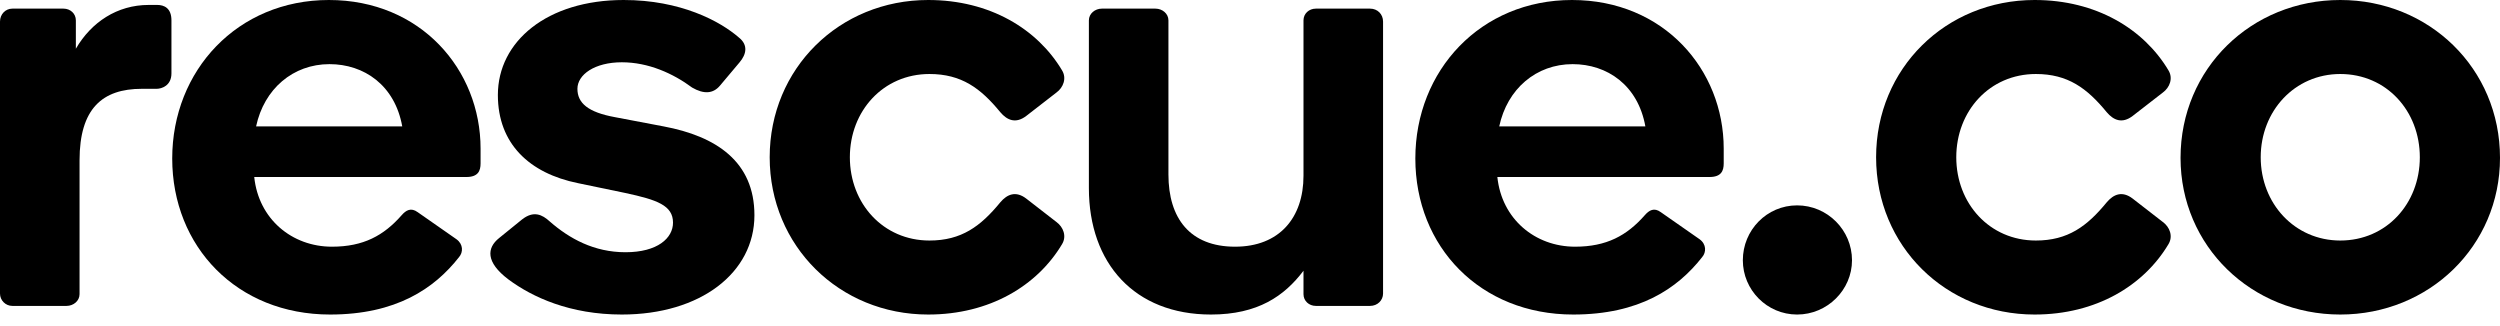
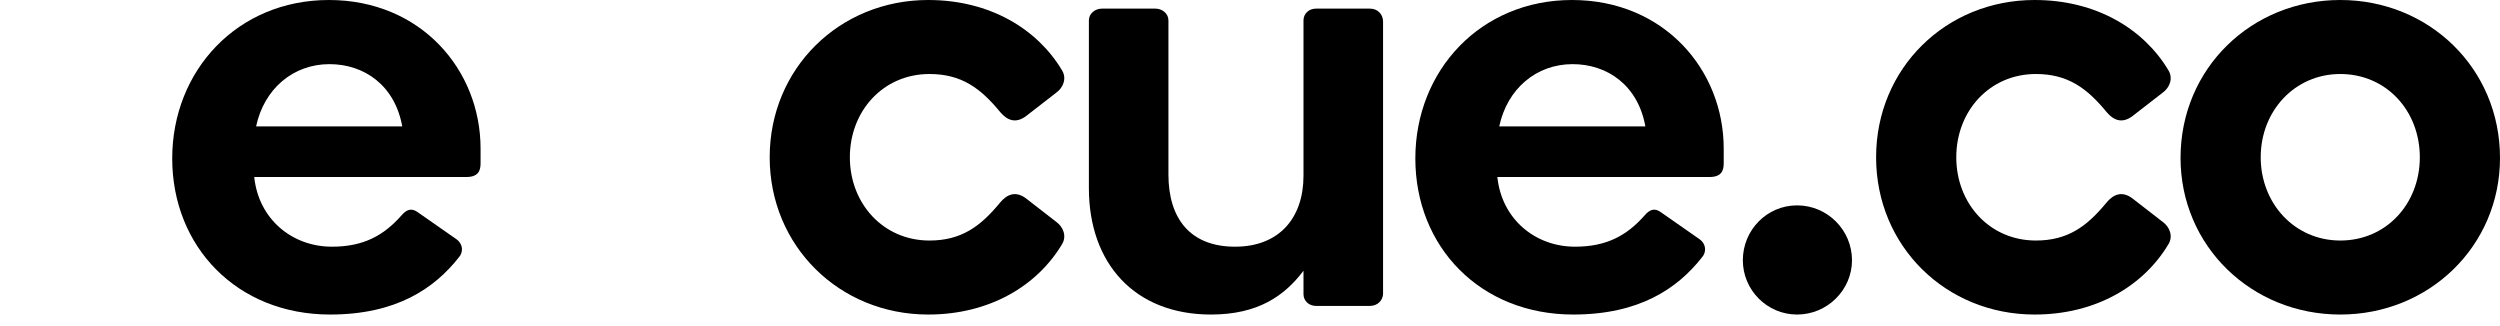
<svg xmlns="http://www.w3.org/2000/svg" width="161" height="21" viewBox="0 0 161 21" fill="none">
-   <path d="M9.572 0.318H10.128C10.565 0.318 11.041 0.516 11.041 1.311V4.726C11.041 5.521 10.406 5.719 10.088 5.719H9.135C6.593 5.719 5.123 6.99 5.123 10.326V18.945C5.123 19.382 4.726 19.7 4.289 19.7H0.794C0.357 19.7 0 19.342 0 18.905V1.39C0 0.913 0.357 0.556 0.794 0.556H4.091C4.528 0.556 4.885 0.874 4.885 1.311V3.138C5.878 1.43 7.546 0.318 9.572 0.318Z" fill="#FF4300" style="fill:#FF4300;fill:color(display-p3 1 0.263 0);fill-opacity:1;" />
  <path d="M21.179 0C27.096 0 30.949 4.488 30.949 9.572V10.525C30.949 11.002 30.79 11.399 30.036 11.399H16.373C16.651 14.1 18.796 15.887 21.377 15.887C23.403 15.887 24.713 15.172 25.865 13.861C26.143 13.543 26.461 13.345 26.898 13.663L29.4 15.41C29.837 15.728 29.837 16.244 29.559 16.562C27.97 18.587 25.508 20.256 21.258 20.256C15.261 20.256 11.091 15.887 11.091 10.207C11.091 4.528 15.301 0 21.179 0ZM16.492 8.142H25.905C25.428 5.481 23.443 4.131 21.218 4.131C18.875 4.131 17.008 5.719 16.492 8.142Z" fill="#FF4300" style="fill:#FF4300;fill:color(display-p3 1 0.263 0);fill-opacity:1;" />
-   <path d="M40.165 0C43.819 0 46.361 1.35 47.592 2.423C48.188 2.899 48.069 3.495 47.632 4.011L46.361 5.521C45.924 6.037 45.328 6.077 44.574 5.64C43.342 4.726 41.754 4.011 40.046 4.011C38.298 4.011 37.186 4.806 37.186 5.719C37.186 6.633 37.861 7.228 39.609 7.546L42.746 8.142C46.123 8.777 48.585 10.406 48.585 13.861C48.585 17.555 45.13 20.256 40.046 20.256C36.71 20.256 34.287 19.143 32.738 17.992C31.268 16.88 31.348 15.966 32.142 15.331L33.612 14.139C34.366 13.543 34.922 13.822 35.399 14.258C36.67 15.37 38.258 16.244 40.284 16.244C42.349 16.244 43.342 15.331 43.342 14.338C43.342 13.226 42.31 12.868 40.284 12.431L37.226 11.796C34.088 11.16 32.063 9.254 32.063 6.116C32.063 2.661 35.24 0 40.165 0Z" fill="#FF4300" style="fill:#FF4300;fill:color(display-p3 1 0.263 0);fill-opacity:1;" />
  <path d="M68.394 15.728C66.805 18.389 63.747 20.256 59.775 20.256C54.056 20.256 49.568 15.847 49.568 10.128C49.568 4.409 54.056 0 59.775 0C63.747 0 66.805 1.867 68.394 4.528C68.711 5.044 68.473 5.64 68.036 5.958L66.09 7.467C65.415 7.983 64.859 7.745 64.422 7.228C63.151 5.68 61.92 4.766 59.855 4.766C56.876 4.766 54.731 7.149 54.731 10.128C54.731 13.107 56.876 15.49 59.855 15.49C61.92 15.49 63.151 14.576 64.422 13.027C64.859 12.511 65.415 12.273 66.09 12.789L68.036 14.298C68.473 14.616 68.711 15.212 68.394 15.728Z" fill="#FF4300" style="fill:#FF4300;fill:color(display-p3 1 0.263 0);fill-opacity:1;" />
  <path d="M75.247 1.311V11.24C75.247 14.06 76.637 15.887 79.537 15.887C82.396 15.887 83.945 14.02 83.945 11.319V1.311C83.945 0.874 84.302 0.556 84.739 0.556H88.234C88.711 0.556 89.069 0.913 89.069 1.39V18.905C89.069 19.342 88.711 19.7 88.234 19.7H84.739C84.302 19.7 83.945 19.382 83.945 18.945V17.436C82.714 19.064 81.006 20.256 77.987 20.256C73.063 20.256 70.124 16.959 70.124 12.114V1.311C70.124 0.874 70.521 0.556 70.958 0.556H74.413C74.85 0.556 75.247 0.874 75.247 1.311Z" fill="#FF4300" style="fill:#FF4300;fill:color(display-p3 1 0.263 0);fill-opacity:1;" />
  <path d="M101.236 0C107.154 0 111.007 4.488 111.007 9.572V10.525C111.007 11.002 110.848 11.399 110.093 11.399H96.43C96.708 14.1 98.853 15.887 101.435 15.887C103.46 15.887 104.771 15.172 105.923 13.861C106.201 13.543 106.519 13.345 106.955 13.663L109.458 15.41C109.894 15.728 109.894 16.244 109.616 16.562C108.028 18.587 105.565 20.256 101.316 20.256C95.318 20.256 91.148 15.887 91.148 10.207C91.148 4.528 95.358 0 101.236 0ZM96.55 8.142H105.962C105.486 5.481 103.5 4.131 101.276 4.131C98.933 4.131 97.066 5.719 96.55 8.142Z" fill="#FF4300" style="fill:#FF4300;fill:color(display-p3 1 0.263 0);fill-opacity:1;" />
  <path d="M115.734 20.256C113.788 20.256 112.239 18.667 112.239 16.761C112.239 14.814 113.788 13.226 115.734 13.226C117.681 13.226 119.269 14.814 119.269 16.761C119.269 18.667 117.681 20.256 115.734 20.256Z" fill="#FF4300" style="fill:#FF4300;fill:color(display-p3 1 0.263 0);fill-opacity:1;" />
  <path d="M139.647 15.728C138.058 18.389 135 20.256 131.028 20.256C125.309 20.256 120.821 15.847 120.821 10.128C120.821 4.409 125.309 0 131.028 0C135 0 138.058 1.867 139.647 4.528C139.964 5.044 139.726 5.64 139.289 5.958L137.343 7.467C136.668 7.983 136.112 7.745 135.675 7.228C134.404 5.68 133.173 4.766 131.108 4.766C128.129 4.766 125.984 7.149 125.984 10.128C125.984 13.107 128.129 15.49 131.108 15.49C133.173 15.49 134.404 14.576 135.675 13.027C136.112 12.511 136.668 12.273 137.343 12.789L139.289 14.298C139.726 14.616 139.964 15.212 139.647 15.728Z" fill="#FF4300" style="fill:#FF4300;fill:color(display-p3 1 0.263 0);fill-opacity:1;" />
  <path d="M140.427 10.168C140.427 4.409 144.995 0 150.714 0C156.433 0 161 4.409 161 10.168C161 15.847 156.433 20.256 150.714 20.256C144.995 20.256 140.427 15.847 140.427 10.168ZM145.59 10.128C145.59 13.107 147.775 15.49 150.714 15.49C153.693 15.49 155.837 13.107 155.837 10.128C155.837 7.149 153.693 4.766 150.714 4.766C147.775 4.766 145.59 7.149 145.59 10.128Z" fill="#FF4300" style="fill:#FF4300;fill:color(display-p3 1 0.263 0);fill-opacity:1;" />
</svg>